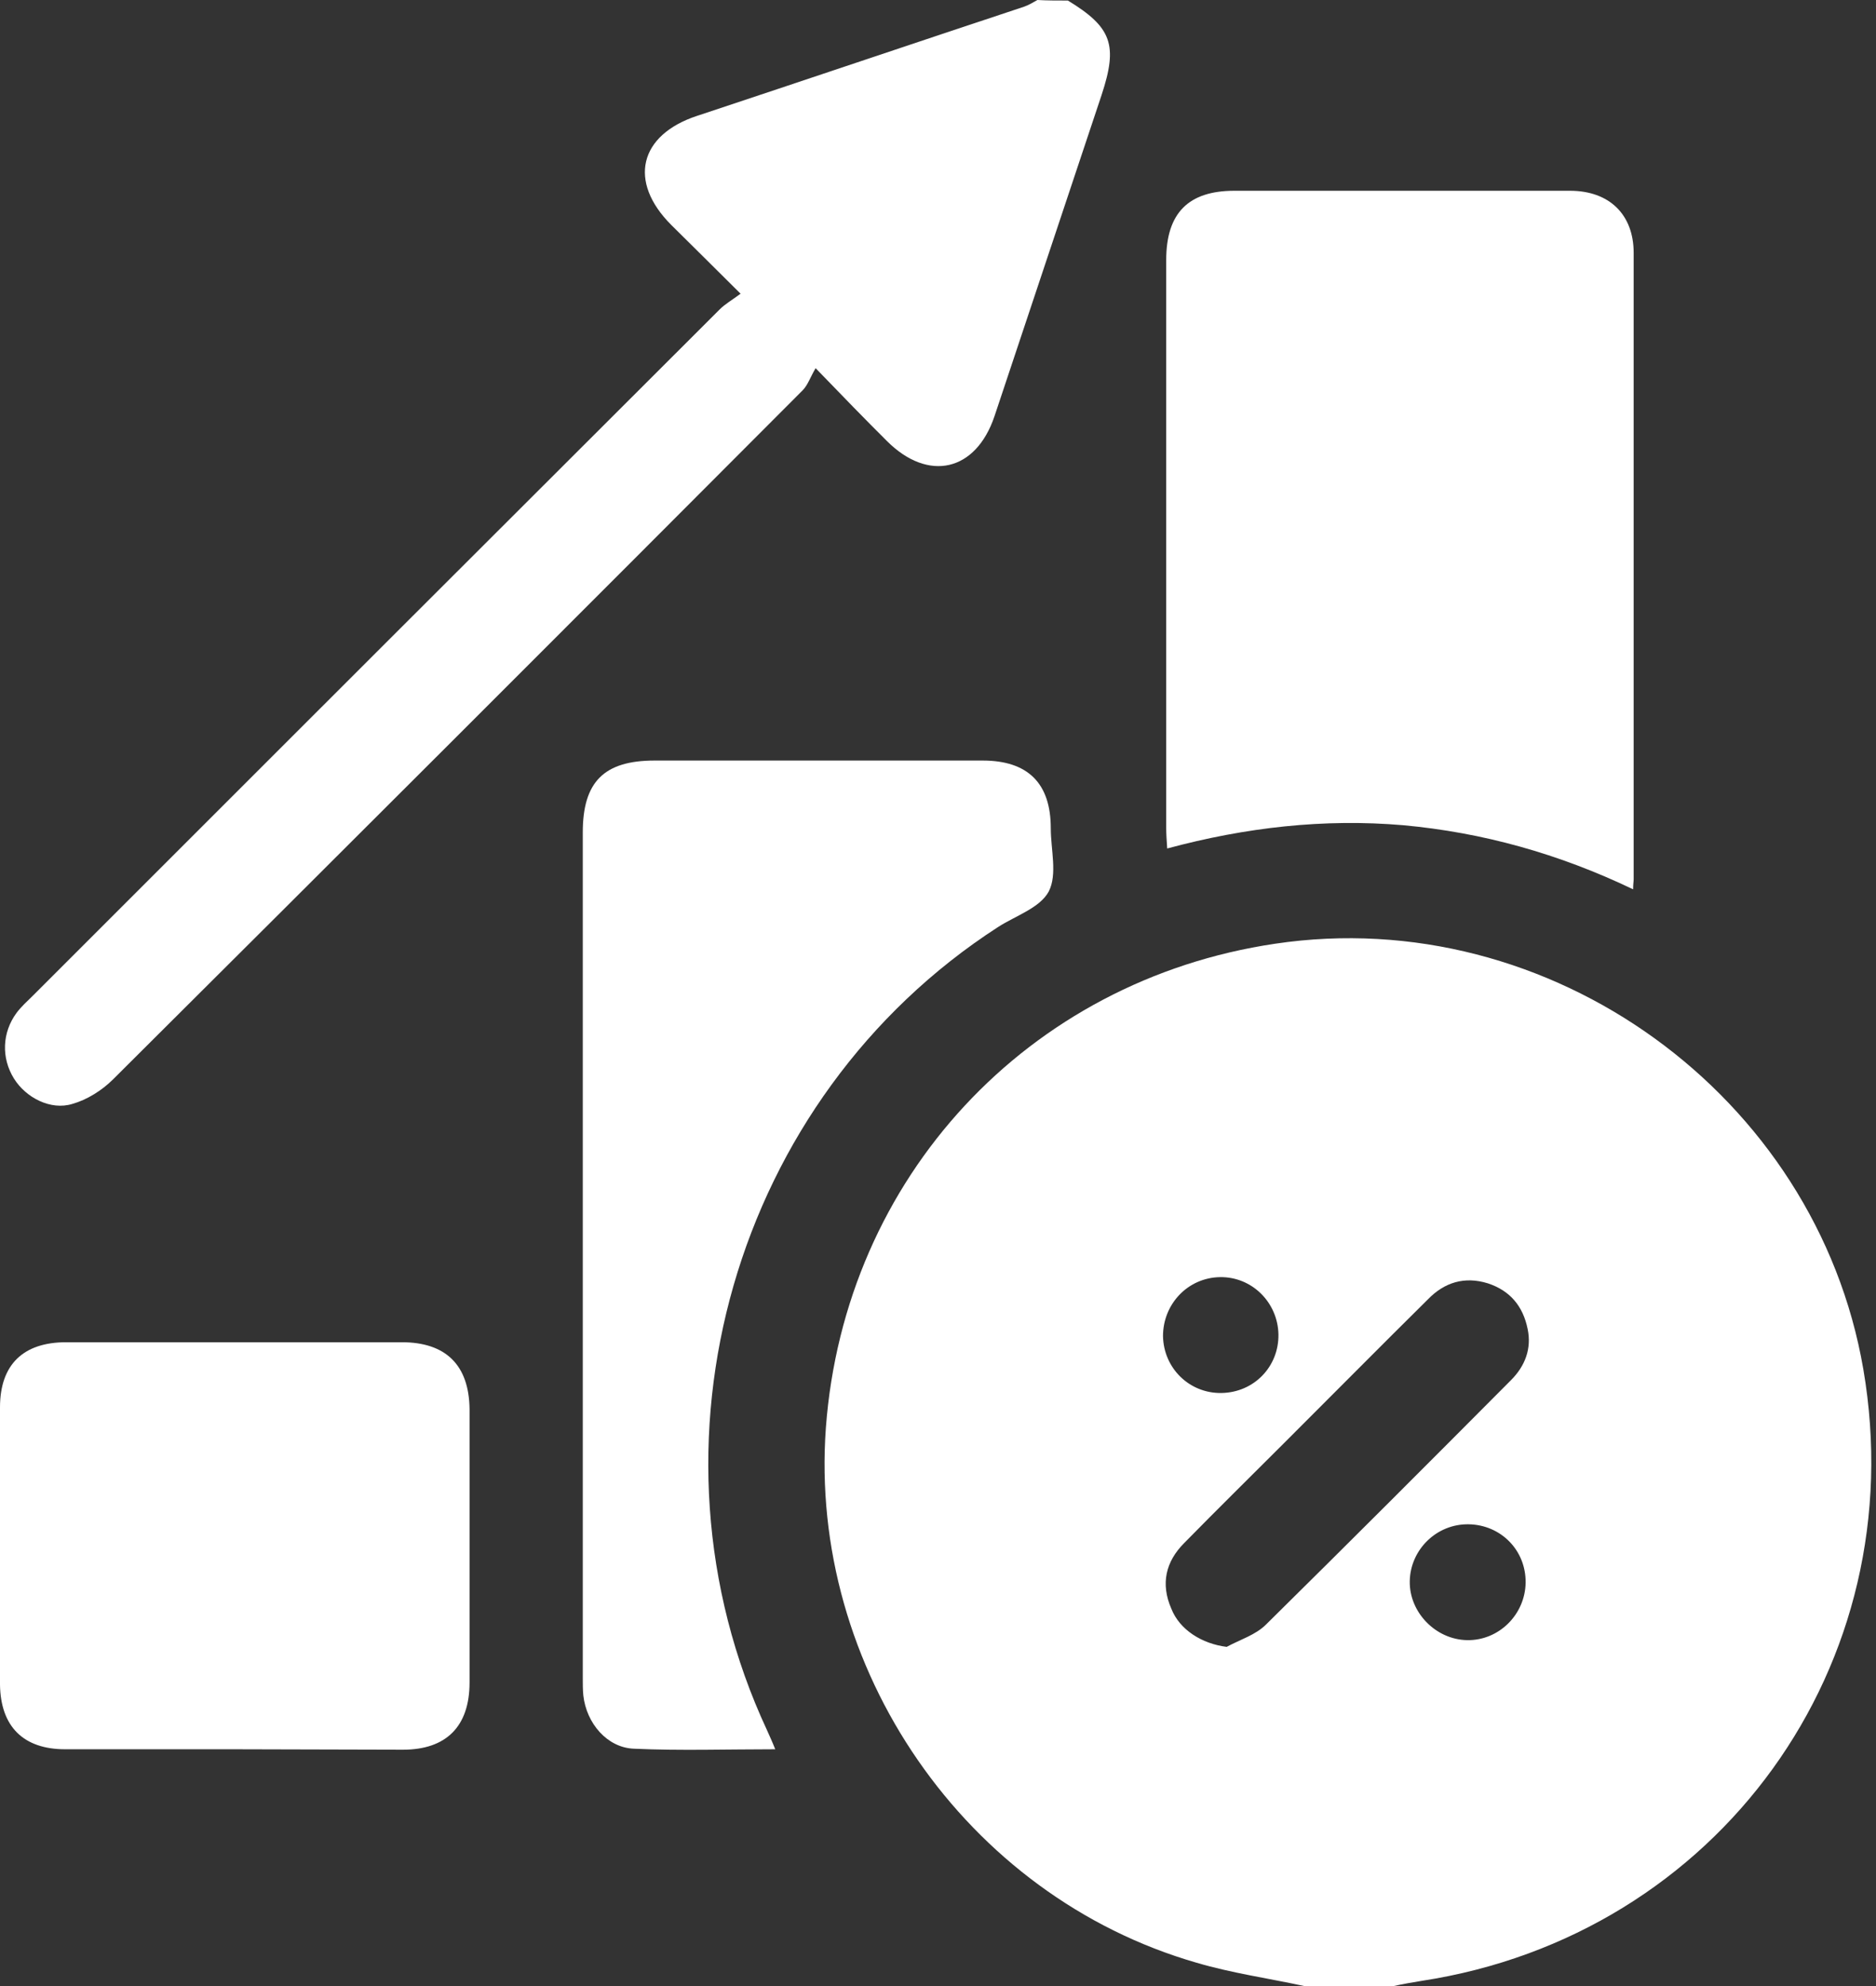
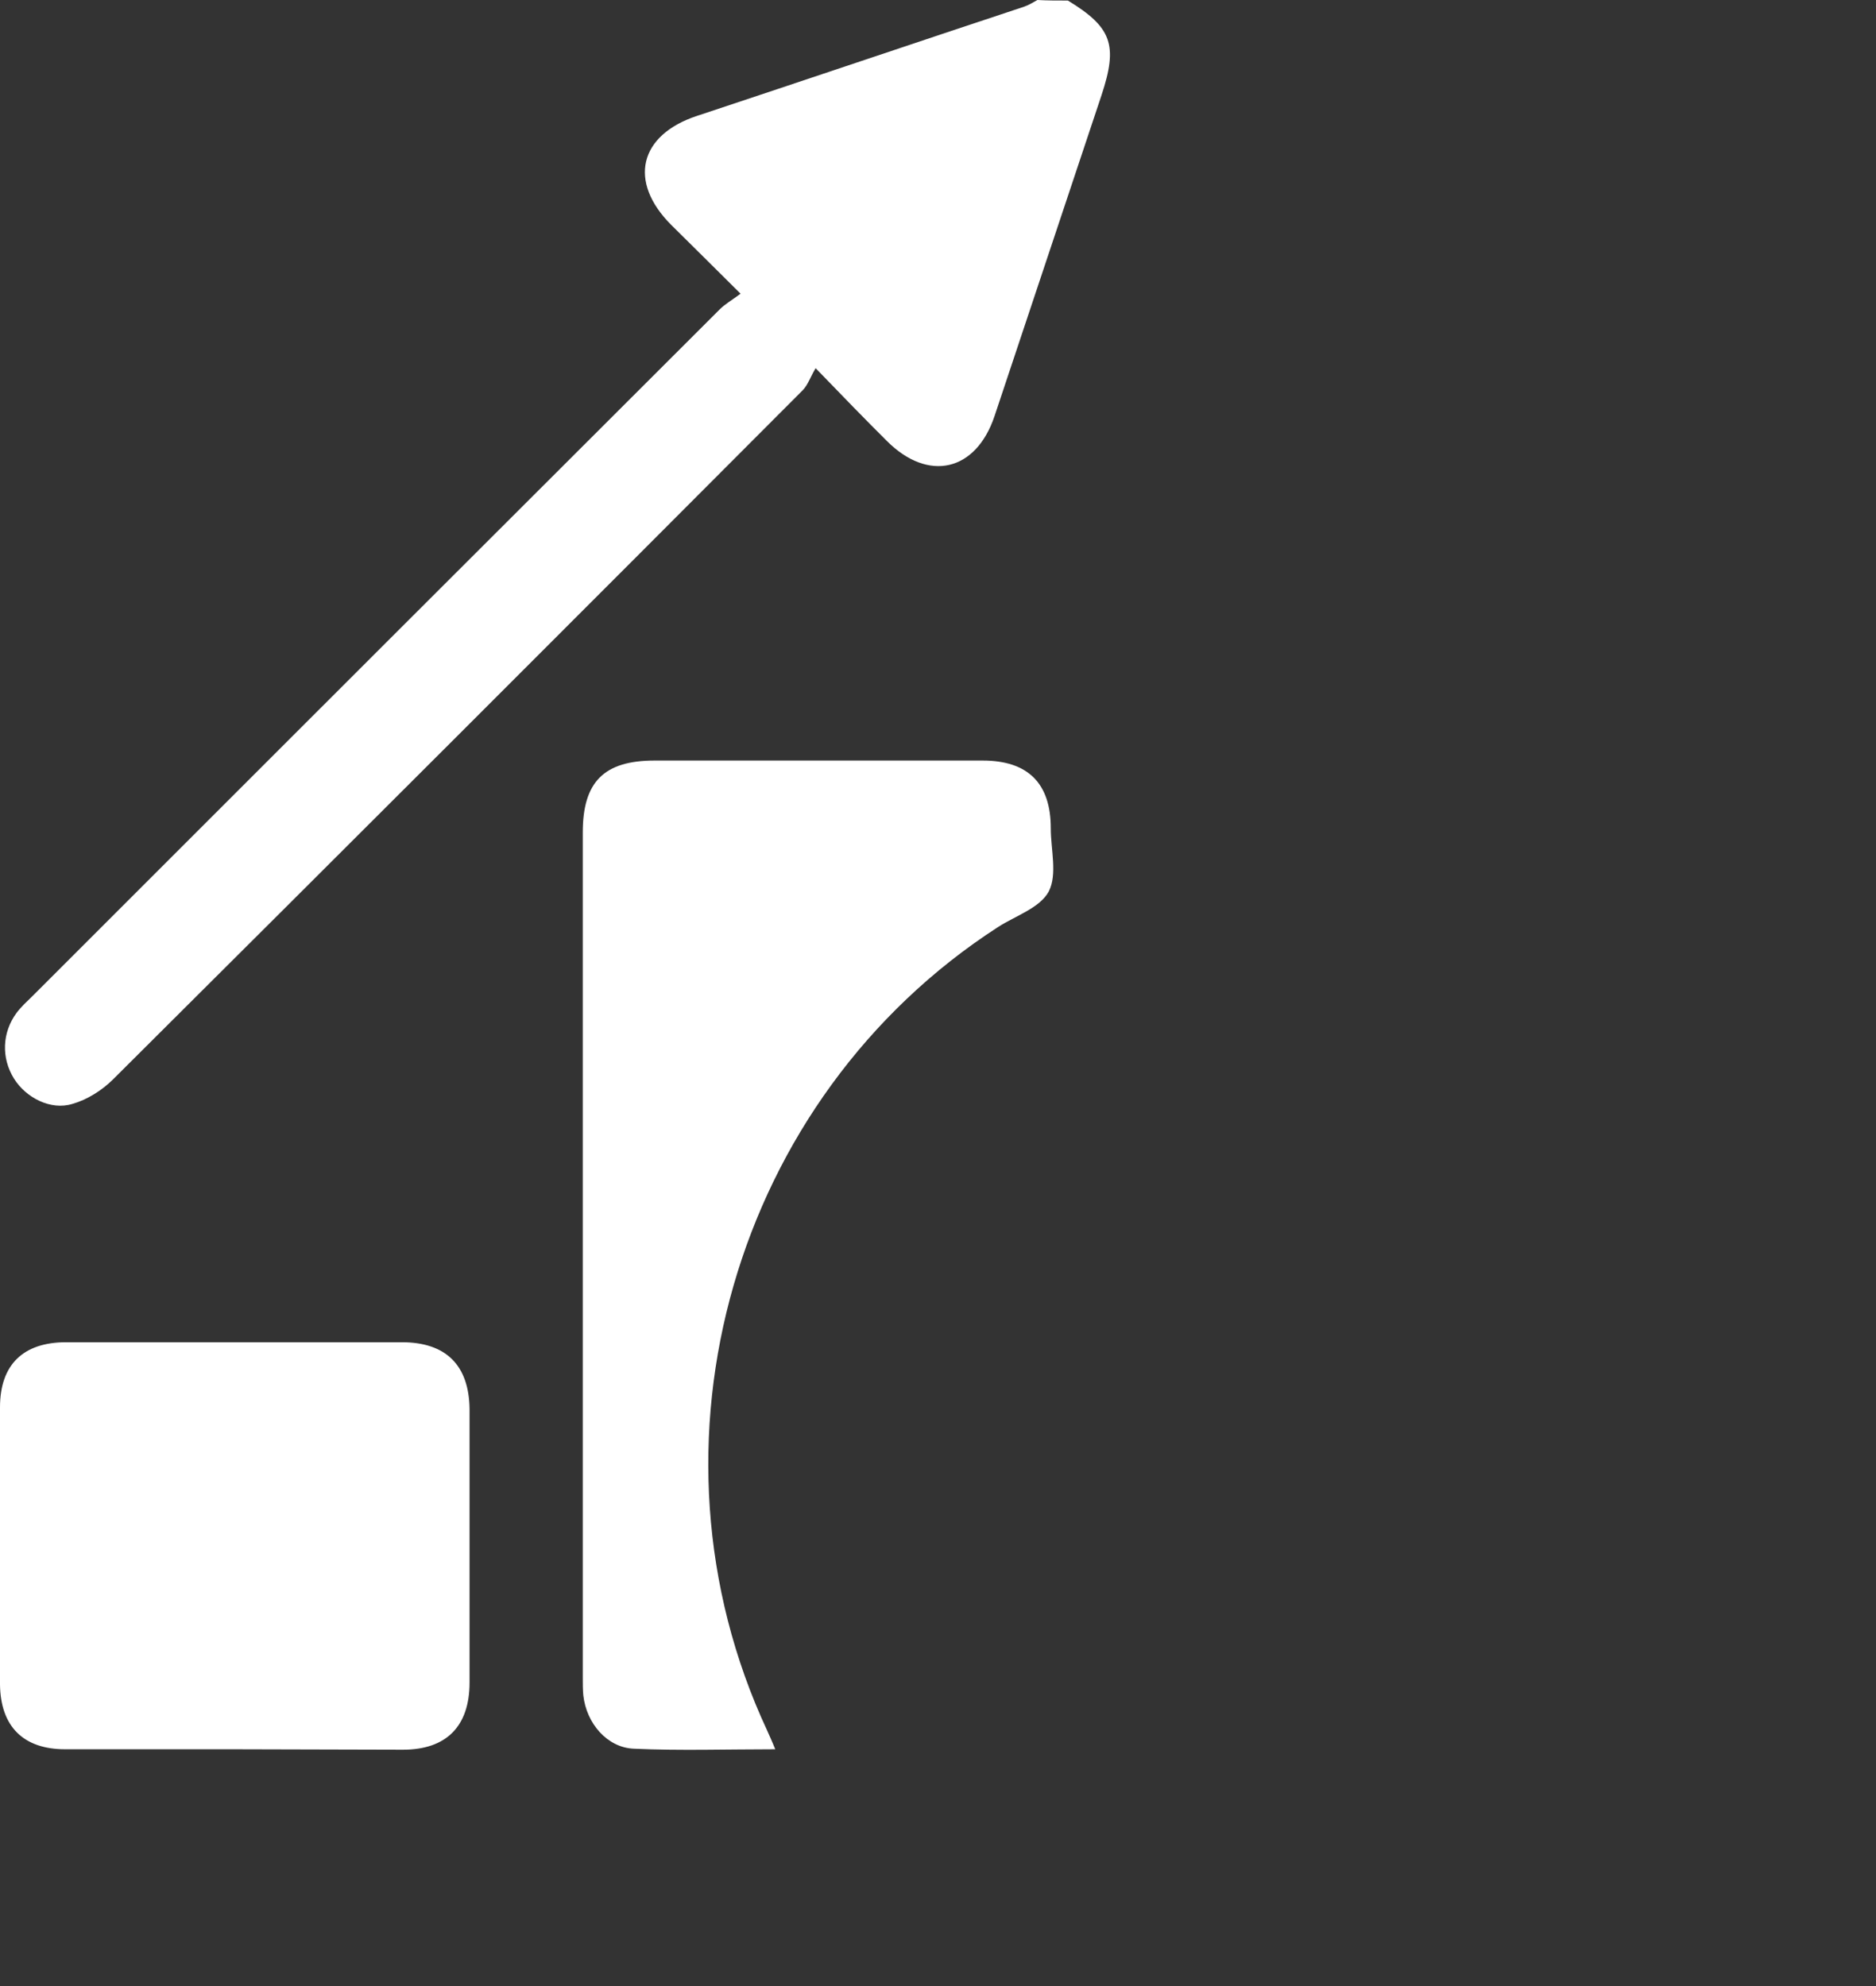
<svg xmlns="http://www.w3.org/2000/svg" width="17" height="18" viewBox="0 0 17 18" fill="none">
  <rect x="0" y="0" width="17" height="18" fill="#333333" stroke="none" />
-   <path d="M11.819 18C11.495 17.93 11.163 17.883 10.844 17.789C8.749 17.185 7.325 15.118 7.484 12.939C7.653 10.675 9.312 8.885 11.556 8.553C14.045 8.182 16.458 9.926 16.885 12.409C17.344 15.085 15.572 17.541 12.883 17.953C12.798 17.967 12.714 17.981 12.63 18C12.358 18 12.091 18 11.819 18ZM11.116 14.926C11.238 14.86 11.378 14.818 11.472 14.724C12.217 13.989 12.957 13.248 13.693 12.508C13.82 12.381 13.881 12.222 13.843 12.044C13.801 11.838 13.684 11.697 13.482 11.631C13.271 11.566 13.089 11.622 12.939 11.777C12.503 12.208 12.072 12.644 11.636 13.079C11.336 13.379 11.031 13.679 10.732 13.984C10.563 14.153 10.516 14.354 10.614 14.579C10.689 14.771 10.891 14.898 11.116 14.926ZM13.825 14.345C13.829 14.05 13.6 13.82 13.309 13.815C13.018 13.81 12.78 14.045 12.775 14.331C12.77 14.612 13.009 14.86 13.295 14.865C13.581 14.87 13.82 14.635 13.825 14.345ZM11.585 12.095C11.58 11.805 11.345 11.57 11.055 11.575C10.764 11.58 10.539 11.819 10.539 12.109C10.544 12.4 10.778 12.63 11.069 12.625C11.364 12.62 11.589 12.386 11.585 12.095Z" fill="white" />
  <path d="M9.677 0.005C10.076 0.248 10.132 0.408 9.982 0.862C9.659 1.832 9.335 2.802 9.012 3.772C8.843 4.274 8.412 4.372 8.037 3.997C7.84 3.801 7.644 3.599 7.391 3.337C7.344 3.416 7.32 3.491 7.273 3.538C5.193 5.624 3.107 7.709 1.022 9.785C0.923 9.883 0.788 9.968 0.656 10.005C0.46 10.066 0.235 9.949 0.127 9.776C0.01 9.588 0.019 9.358 0.15 9.18C0.192 9.124 0.244 9.077 0.296 9.026C2.372 6.95 4.448 4.874 6.524 2.802C6.57 2.756 6.636 2.718 6.711 2.662C6.481 2.432 6.28 2.235 6.083 2.039C5.689 1.645 5.792 1.223 6.317 1.05C7.306 0.722 8.29 0.389 9.279 0.061C9.321 0.047 9.359 0.023 9.401 0C9.49 0.005 9.584 0.005 9.677 0.005Z" fill="white" />
-   <path d="M14.799 8.06C14.124 7.737 13.436 7.545 12.714 7.479C11.997 7.418 11.289 7.498 10.577 7.69C10.572 7.615 10.568 7.559 10.568 7.503C10.568 5.787 10.568 4.072 10.568 2.357C10.568 1.931 10.769 1.729 11.186 1.729C12.198 1.729 13.211 1.729 14.227 1.729C14.584 1.729 14.804 1.945 14.804 2.292C14.804 4.185 14.804 6.073 14.804 7.967C14.804 7.99 14.799 8.009 14.799 8.06Z" fill="white" />
  <path d="M7.025 15.854C6.584 15.854 6.162 15.868 5.745 15.849C5.502 15.84 5.314 15.619 5.286 15.366C5.281 15.315 5.281 15.263 5.281 15.207C5.281 12.653 5.281 10.099 5.281 7.545C5.281 7.086 5.473 6.893 5.933 6.893C6.922 6.893 7.91 6.893 8.904 6.893C9.316 6.893 9.522 7.1 9.522 7.507C9.522 7.7 9.583 7.924 9.504 8.079C9.424 8.229 9.204 8.299 9.044 8.402C6.65 9.949 5.745 13.093 6.95 15.68C6.973 15.732 6.997 15.783 7.025 15.854Z" fill="white" />
  <path d="M2.118 15.854C1.607 15.854 1.097 15.854 0.59 15.854C0.211 15.854 0.005 15.647 0 15.268C0 14.429 0 13.595 0 12.756C0 12.367 0.211 12.165 0.6 12.165C1.612 12.165 2.629 12.165 3.641 12.165C4.04 12.165 4.25 12.372 4.255 12.77C4.255 13.595 4.255 14.42 4.255 15.249C4.255 15.647 4.044 15.858 3.651 15.858C3.135 15.858 2.629 15.854 2.118 15.854Z" fill="white" />
</svg>